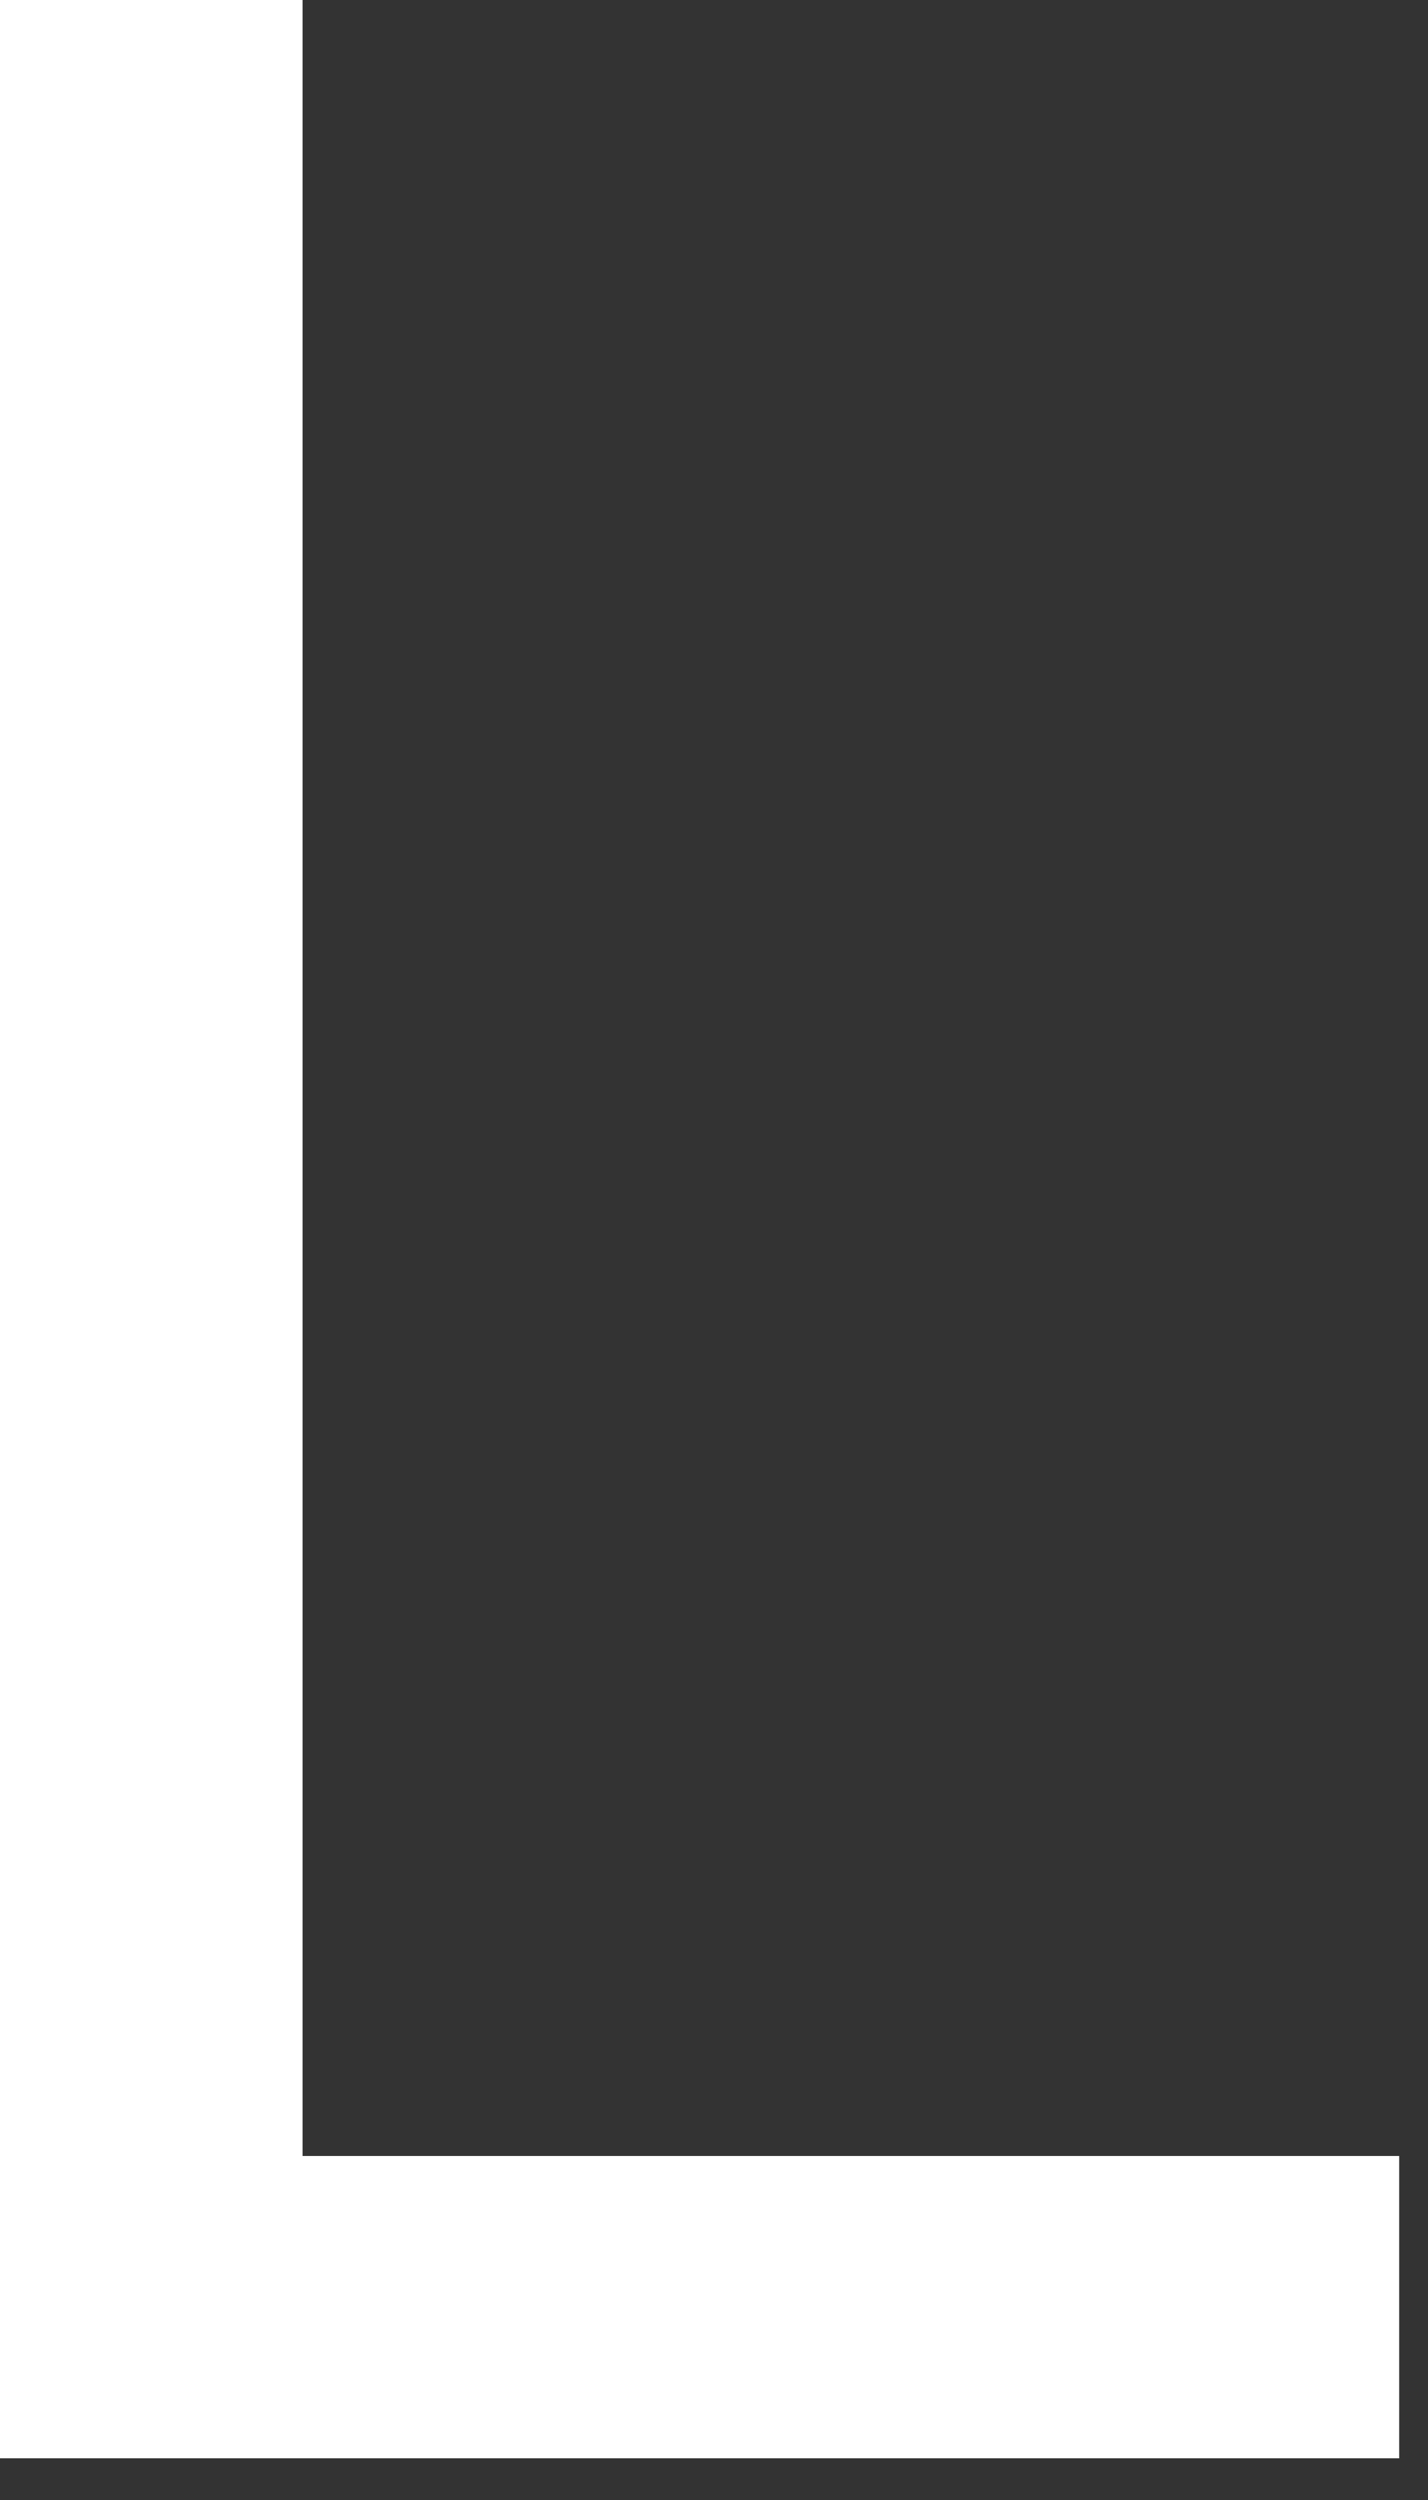
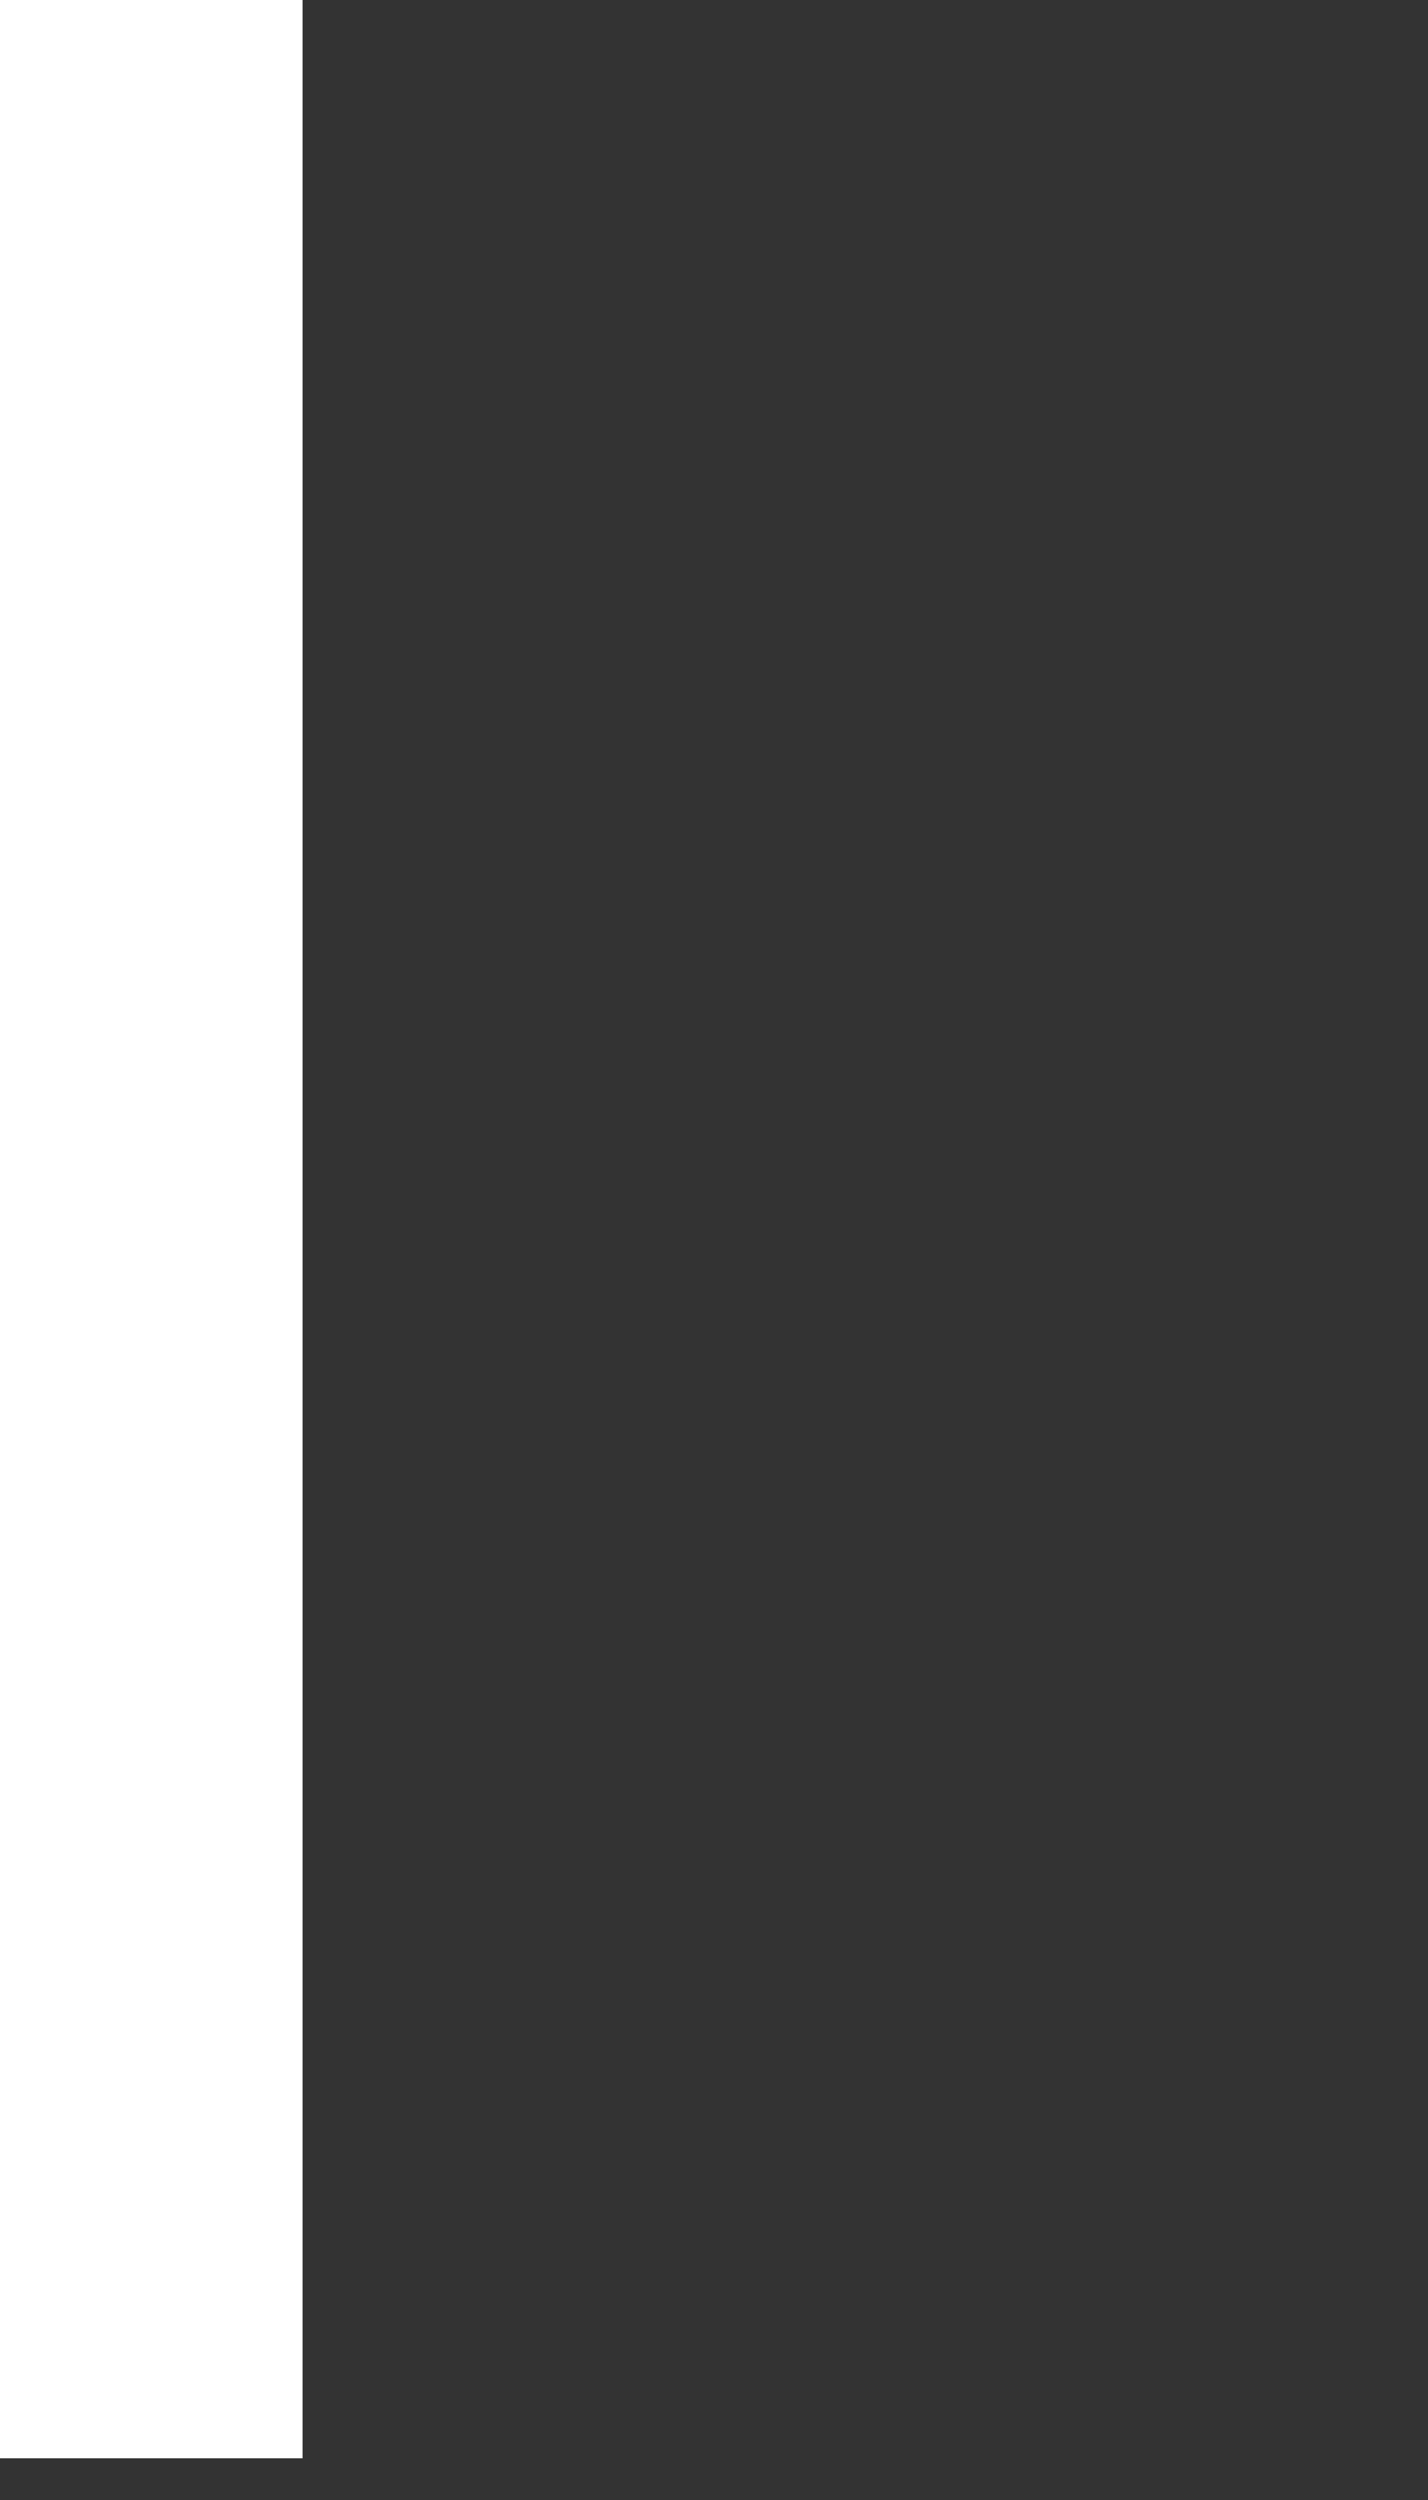
<svg xmlns="http://www.w3.org/2000/svg" fill="none" height="100%" overflow="visible" preserveAspectRatio="none" style="display: block;" viewBox="0 0 16 28" width="100%">
  <rect x="0" y="0" width="16" height="28" fill="#333333" stroke="none" />
-   <path d="M0 0H3.39V24.147H15.677V27.533H0V0Z" fill="white" id="Vector" />
+   <path d="M0 0H3.39V24.147V27.533H0V0Z" fill="white" id="Vector" />
</svg>